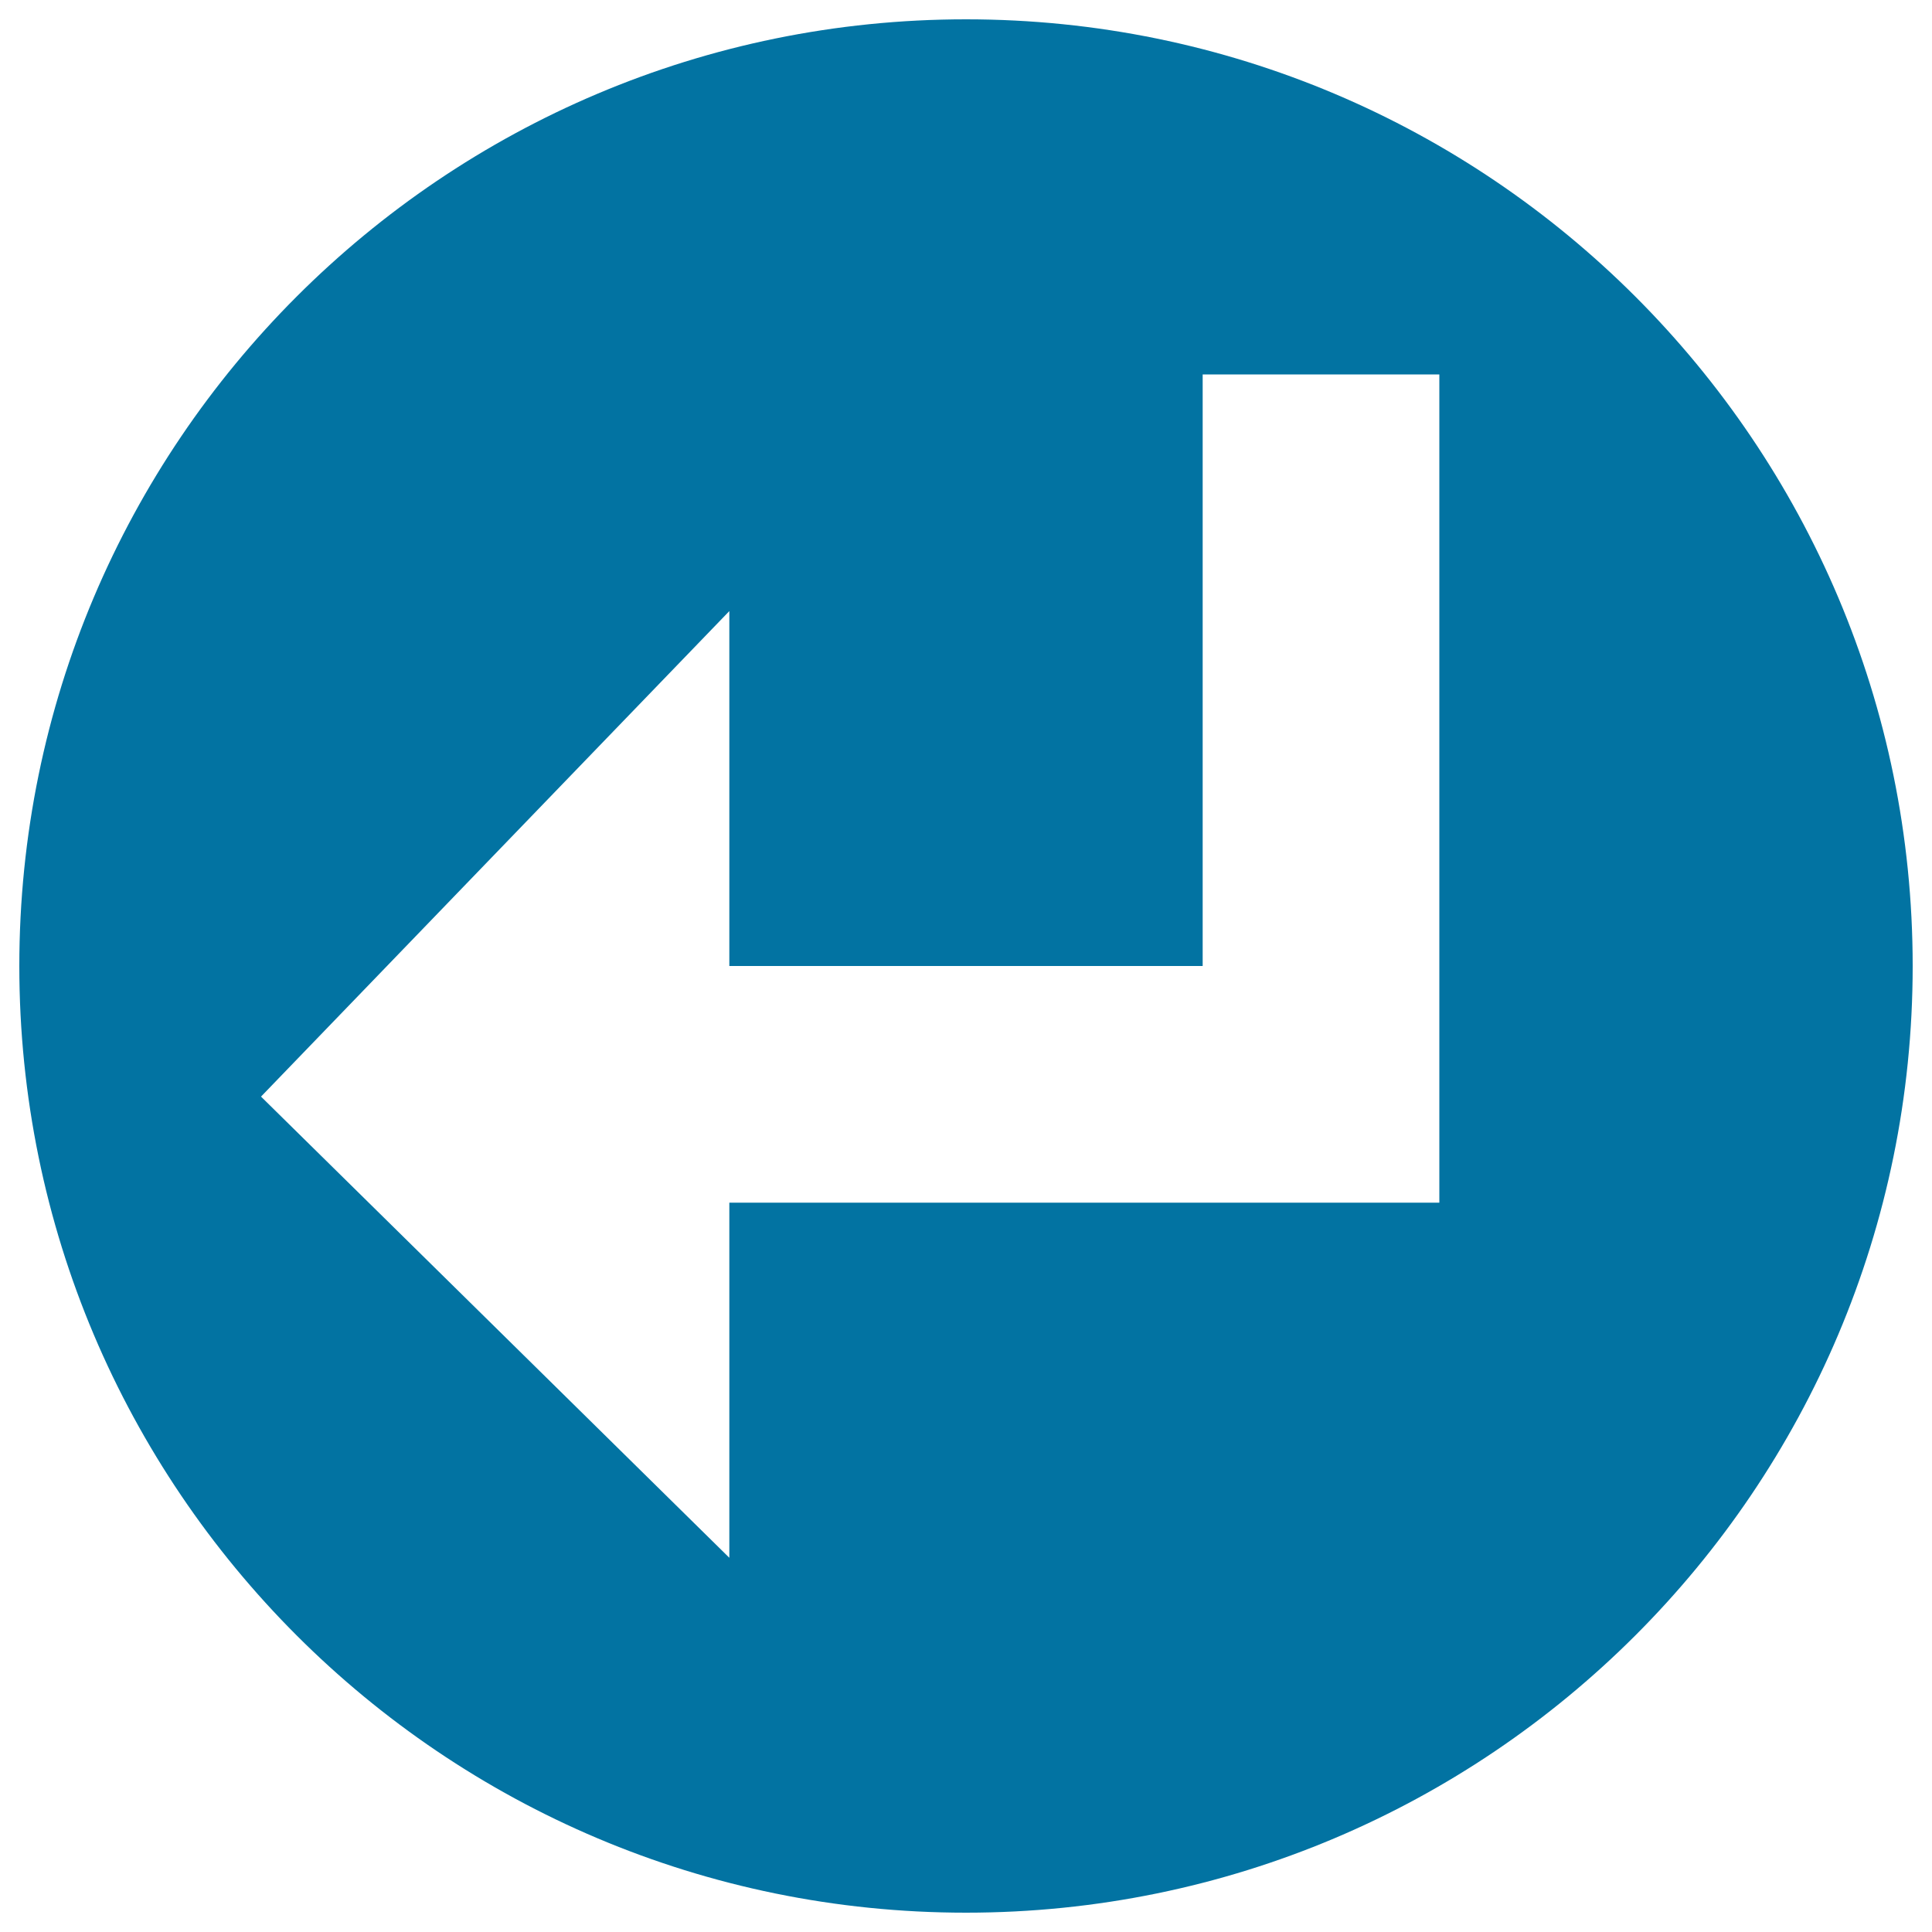
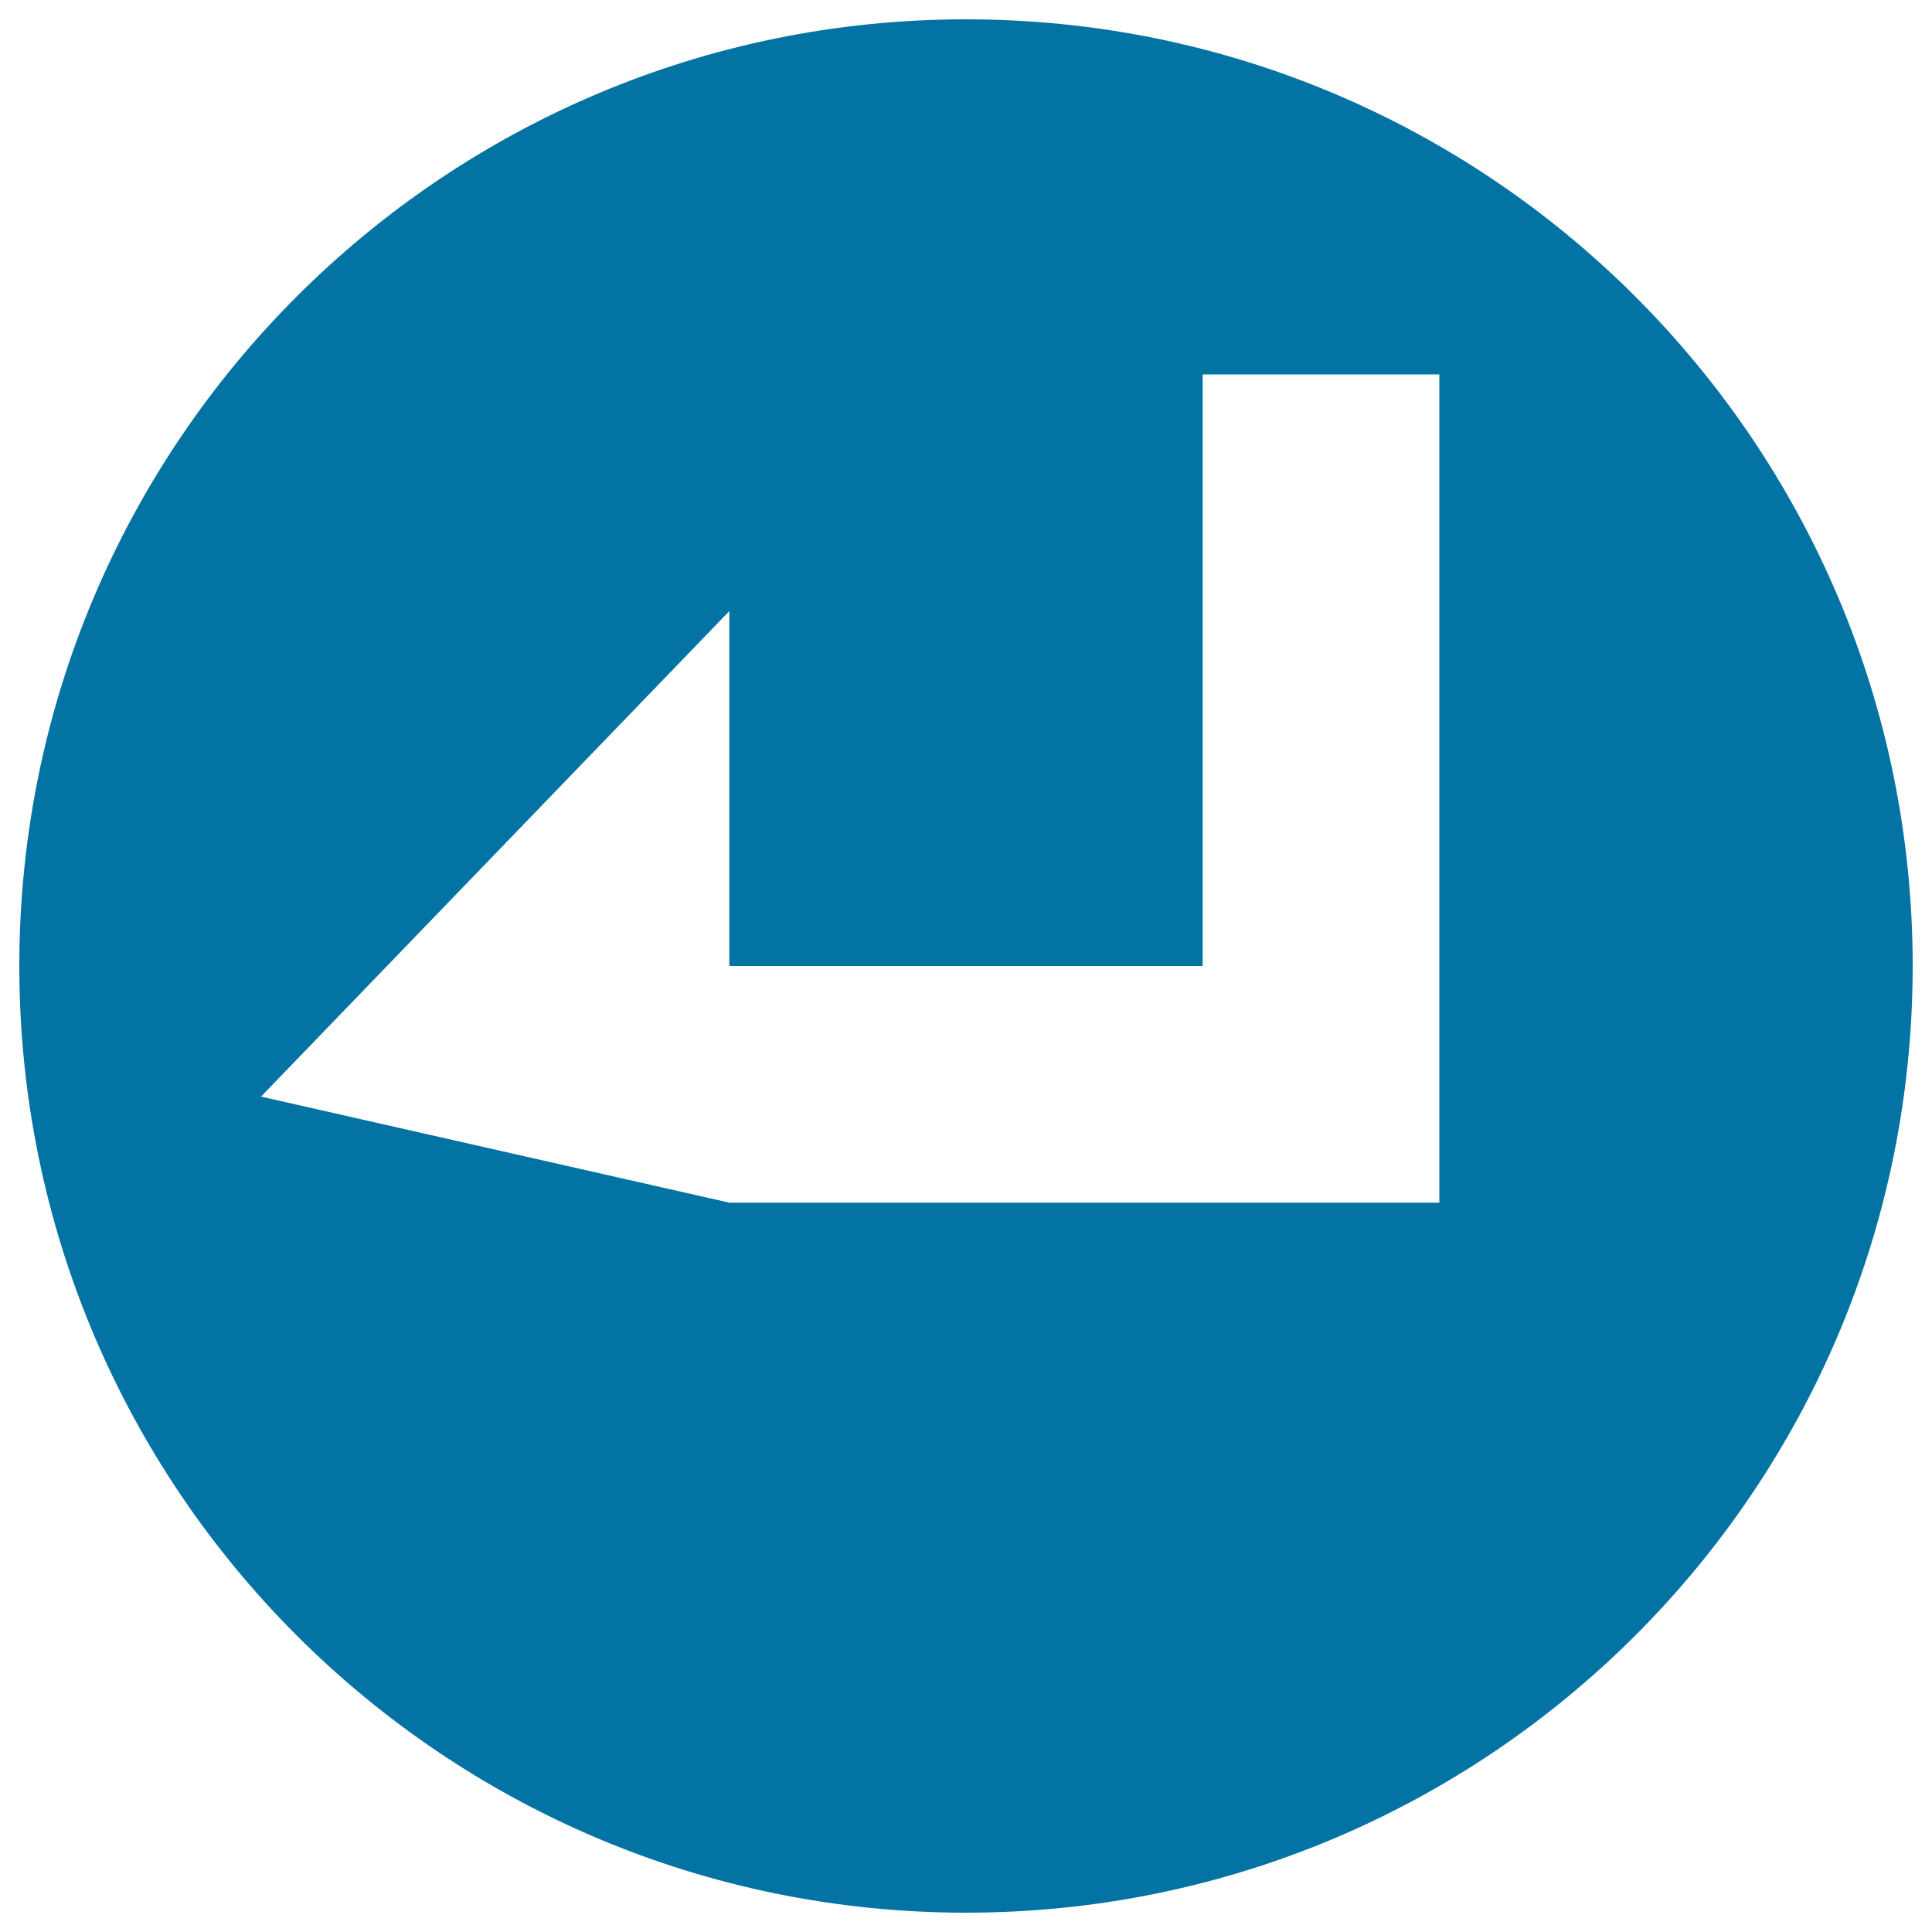
<svg xmlns="http://www.w3.org/2000/svg" viewBox="0 0 1000 1000" style="fill:#0273a2">
  <title>Turn Left Circle SVG icon</title>
  <g>
-     <path d="M500,10C229.4,10,10,229.4,10,500s219.4,490,490,490s490-219.4,490-490S770.6,10,500,10z M745,500v122.5H622.5h-245v183.8L135.1,567.6l242.4-251.3V500h245V193.8H745V500z" />
+     <path d="M500,10C229.4,10,10,229.4,10,500s219.4,490,490,490s490-219.4,490-490S770.6,10,500,10z M745,500v122.5H622.5h-245L135.1,567.6l242.4-251.3V500h245V193.8H745V500z" />
  </g>
</svg>